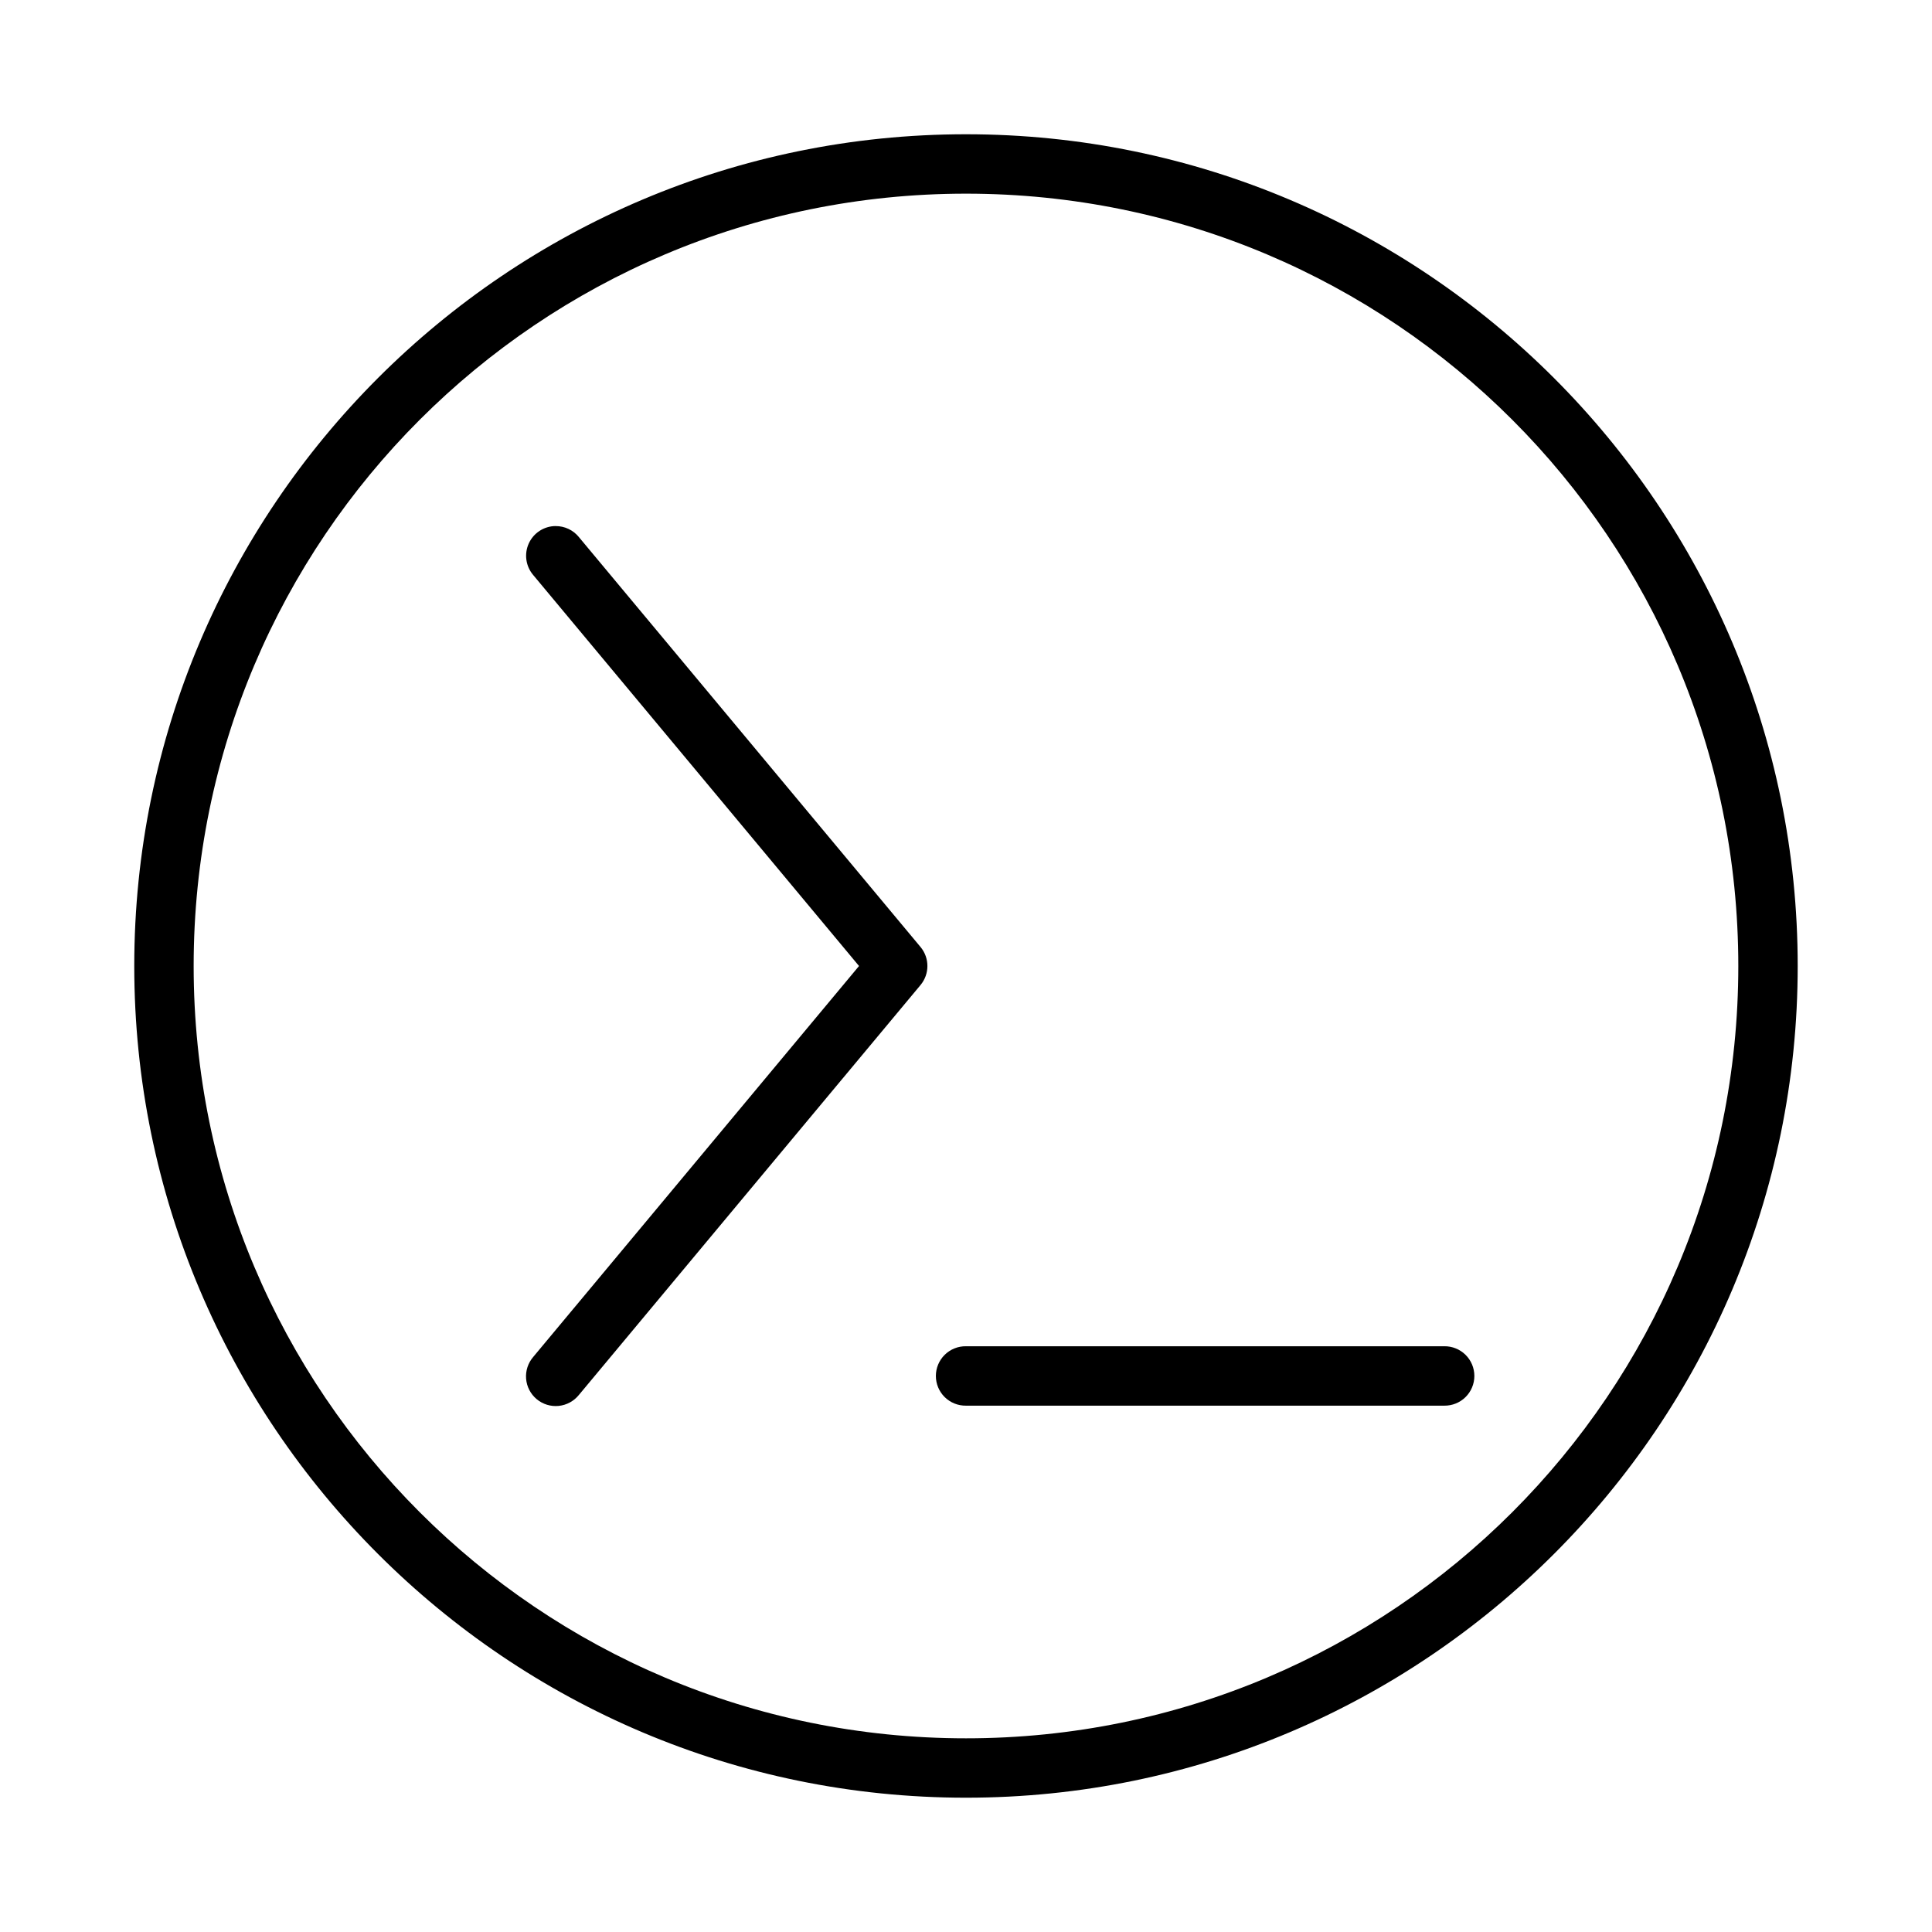
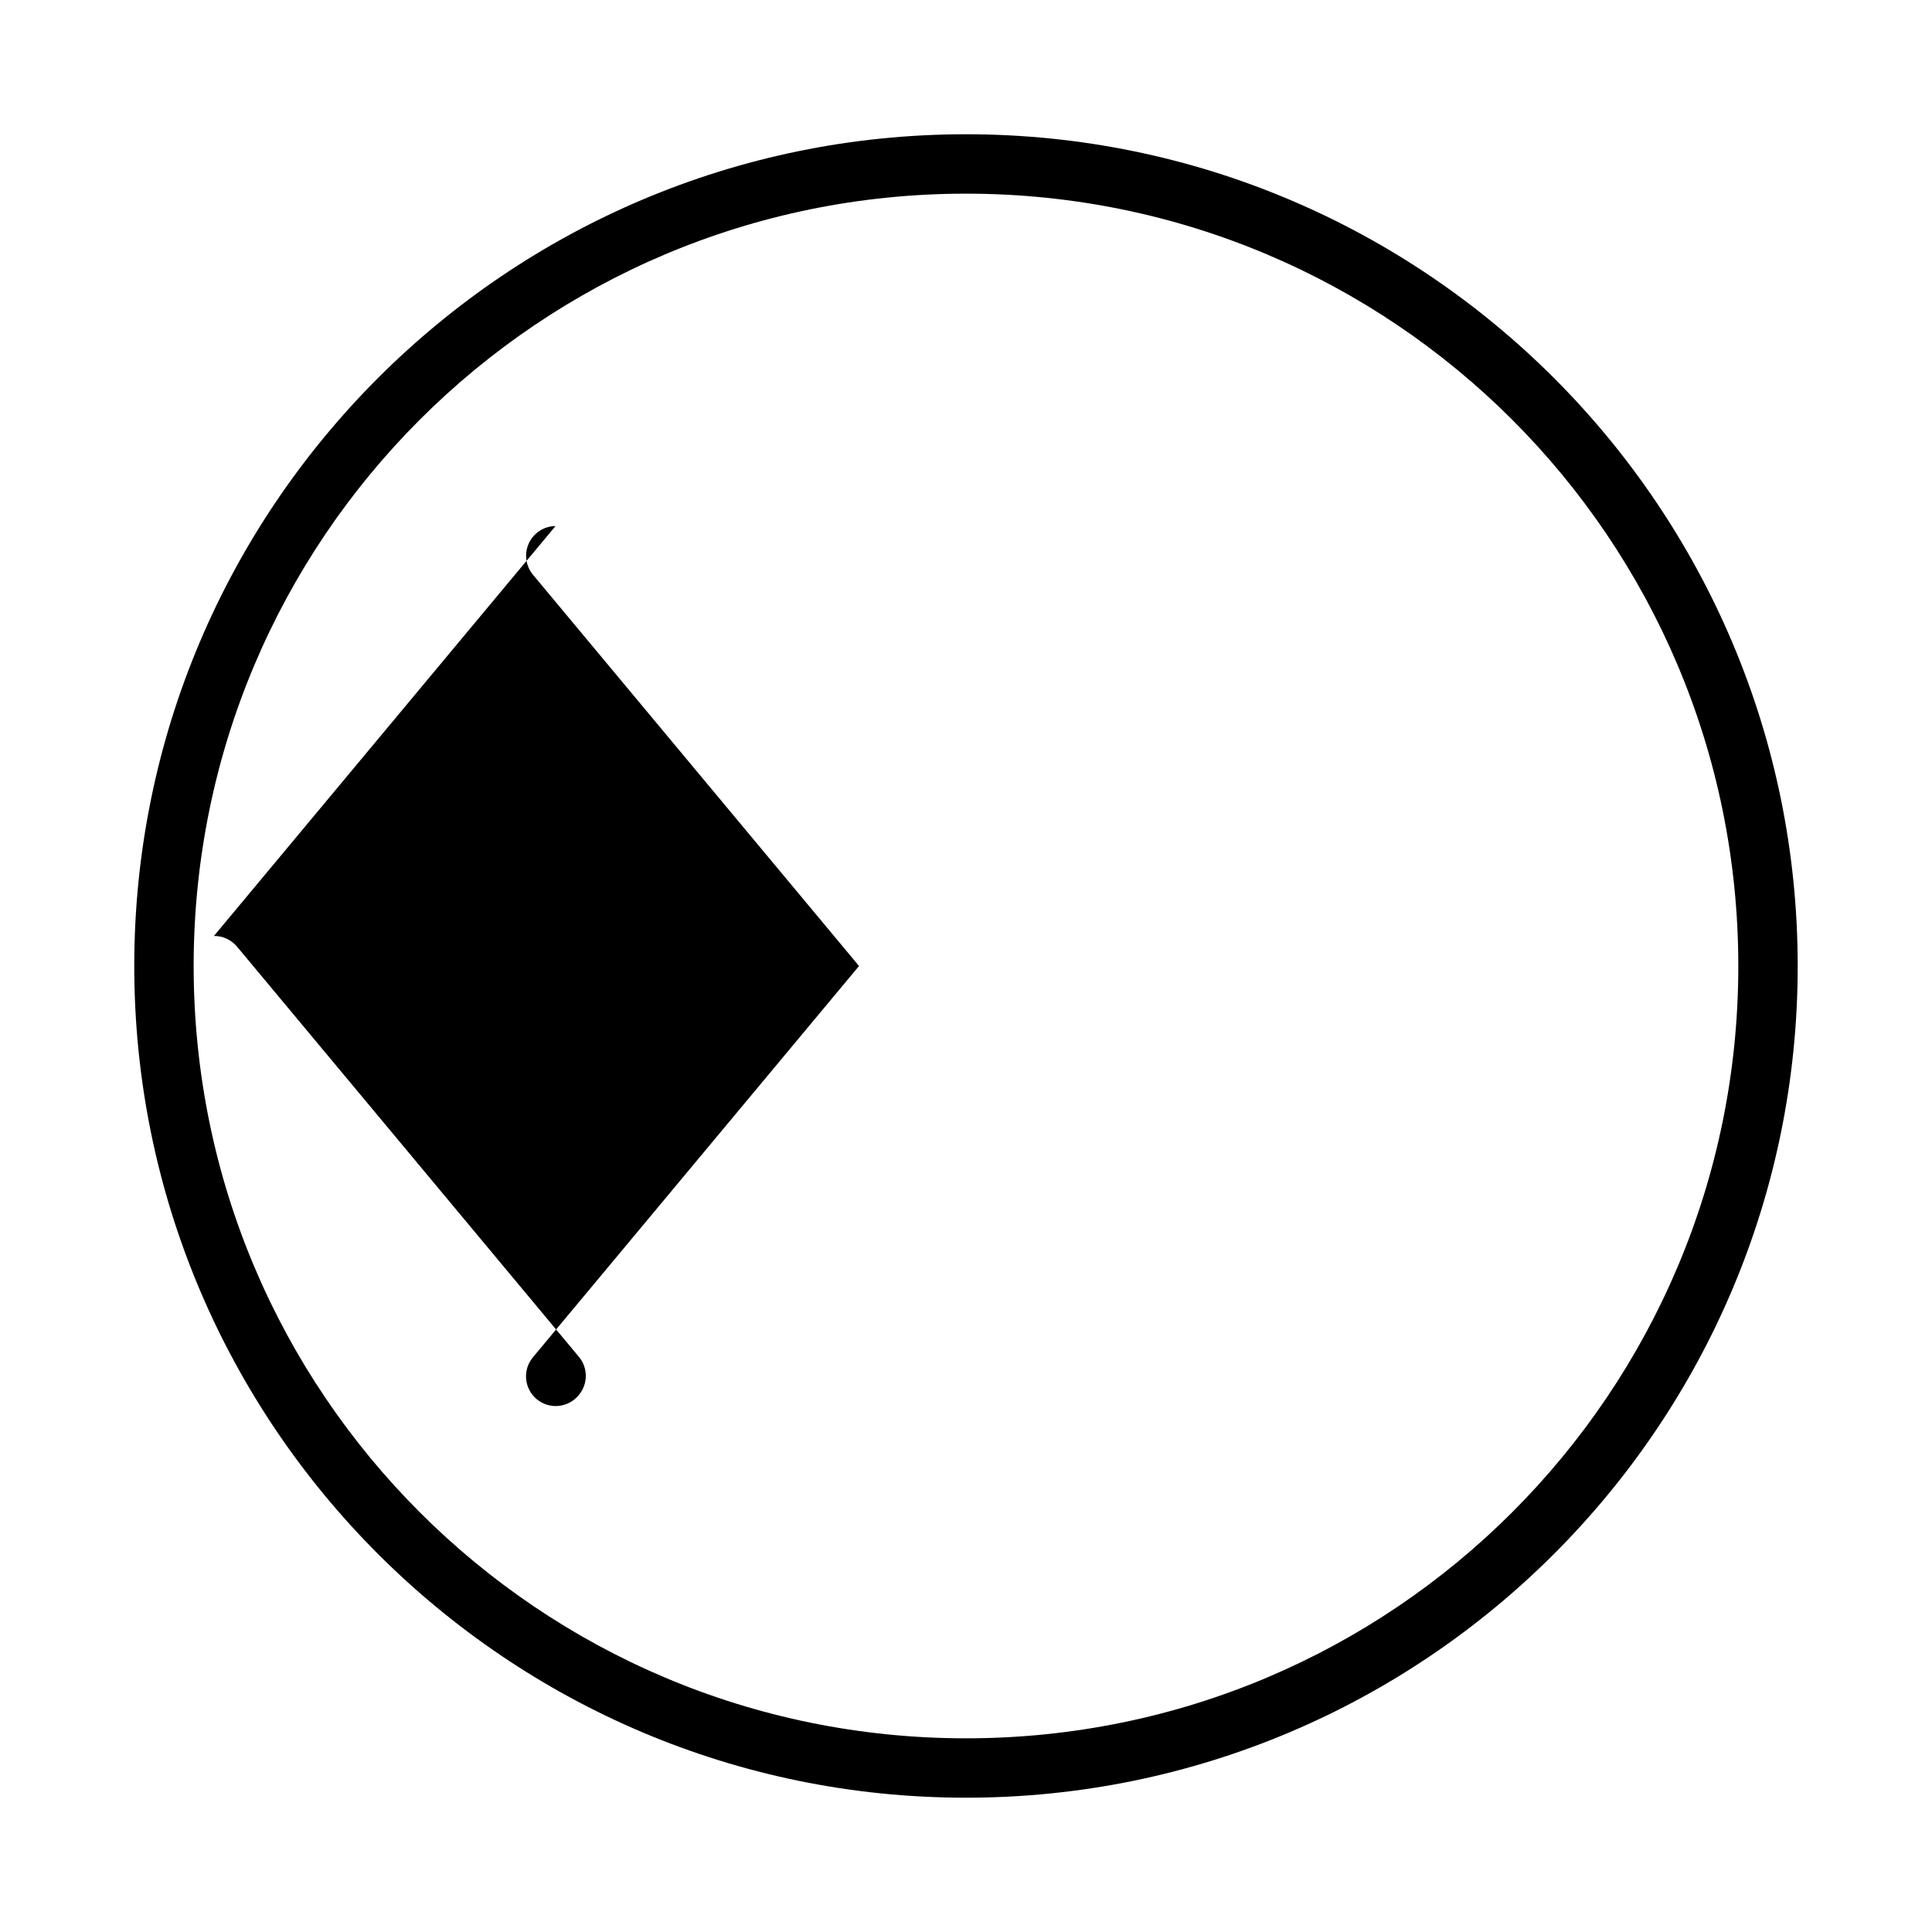
<svg xmlns="http://www.w3.org/2000/svg" fill="#000000" width="800px" height="800px" version="1.1" viewBox="144 144 512 512">
  <g>
-     <path d="m291.22 283.41c-3.059 0.027-5.824 1.828-7.09 4.613-1.266 2.785-0.801 6.055 1.188 8.379l86.332 103.6-86.332 103.59c-1.383 1.602-2.066 3.688-1.895 5.797 0.172 2.106 1.184 4.055 2.812 5.41 1.625 1.352 3.723 1.992 5.828 1.781 2.102-0.215 4.031-1.266 5.356-2.914l90.527-108.62c2.434-2.922 2.434-7.168 0-10.086l-90.527-108.62c-1.512-1.871-3.797-2.945-6.199-2.922z" />
-     <path d="m400 500.77c-2.109-0.027-4.141 0.789-5.641 2.266-1.5 1.48-2.344 3.5-2.344 5.606 0 2.109 0.844 4.129 2.344 5.609 1.5 1.477 3.531 2.293 5.641 2.266h126.74-0.004c2.109 0.027 4.141-0.789 5.641-2.266 1.5-1.48 2.344-3.5 2.344-5.609 0-2.106-0.844-4.125-2.344-5.606-1.5-1.477-3.531-2.293-5.641-2.266z" />
+     <path d="m291.22 283.41c-3.059 0.027-5.824 1.828-7.09 4.613-1.266 2.785-0.801 6.055 1.188 8.379l86.332 103.6-86.332 103.59c-1.383 1.602-2.066 3.688-1.895 5.797 0.172 2.106 1.184 4.055 2.812 5.41 1.625 1.352 3.723 1.992 5.828 1.781 2.102-0.215 4.031-1.266 5.356-2.914c2.434-2.922 2.434-7.168 0-10.086l-90.527-108.62c-1.512-1.871-3.797-2.945-6.199-2.922z" />
    <path d="m400 179.58c-121.64 0-220.42 98.777-220.42 220.42 0 121.64 98.777 220.41 220.42 220.41 121.64 0 220.41-98.777 220.41-220.41 0-121.64-98.777-220.42-220.41-220.42zm0 15.742c113.13 0 204.67 91.543 204.67 204.68 0 113.13-91.543 204.67-204.67 204.67-113.13 0-204.68-91.543-204.68-204.67 0-113.13 91.543-204.68 204.68-204.68z" fill-rule="evenodd" />
  </g>
</svg>